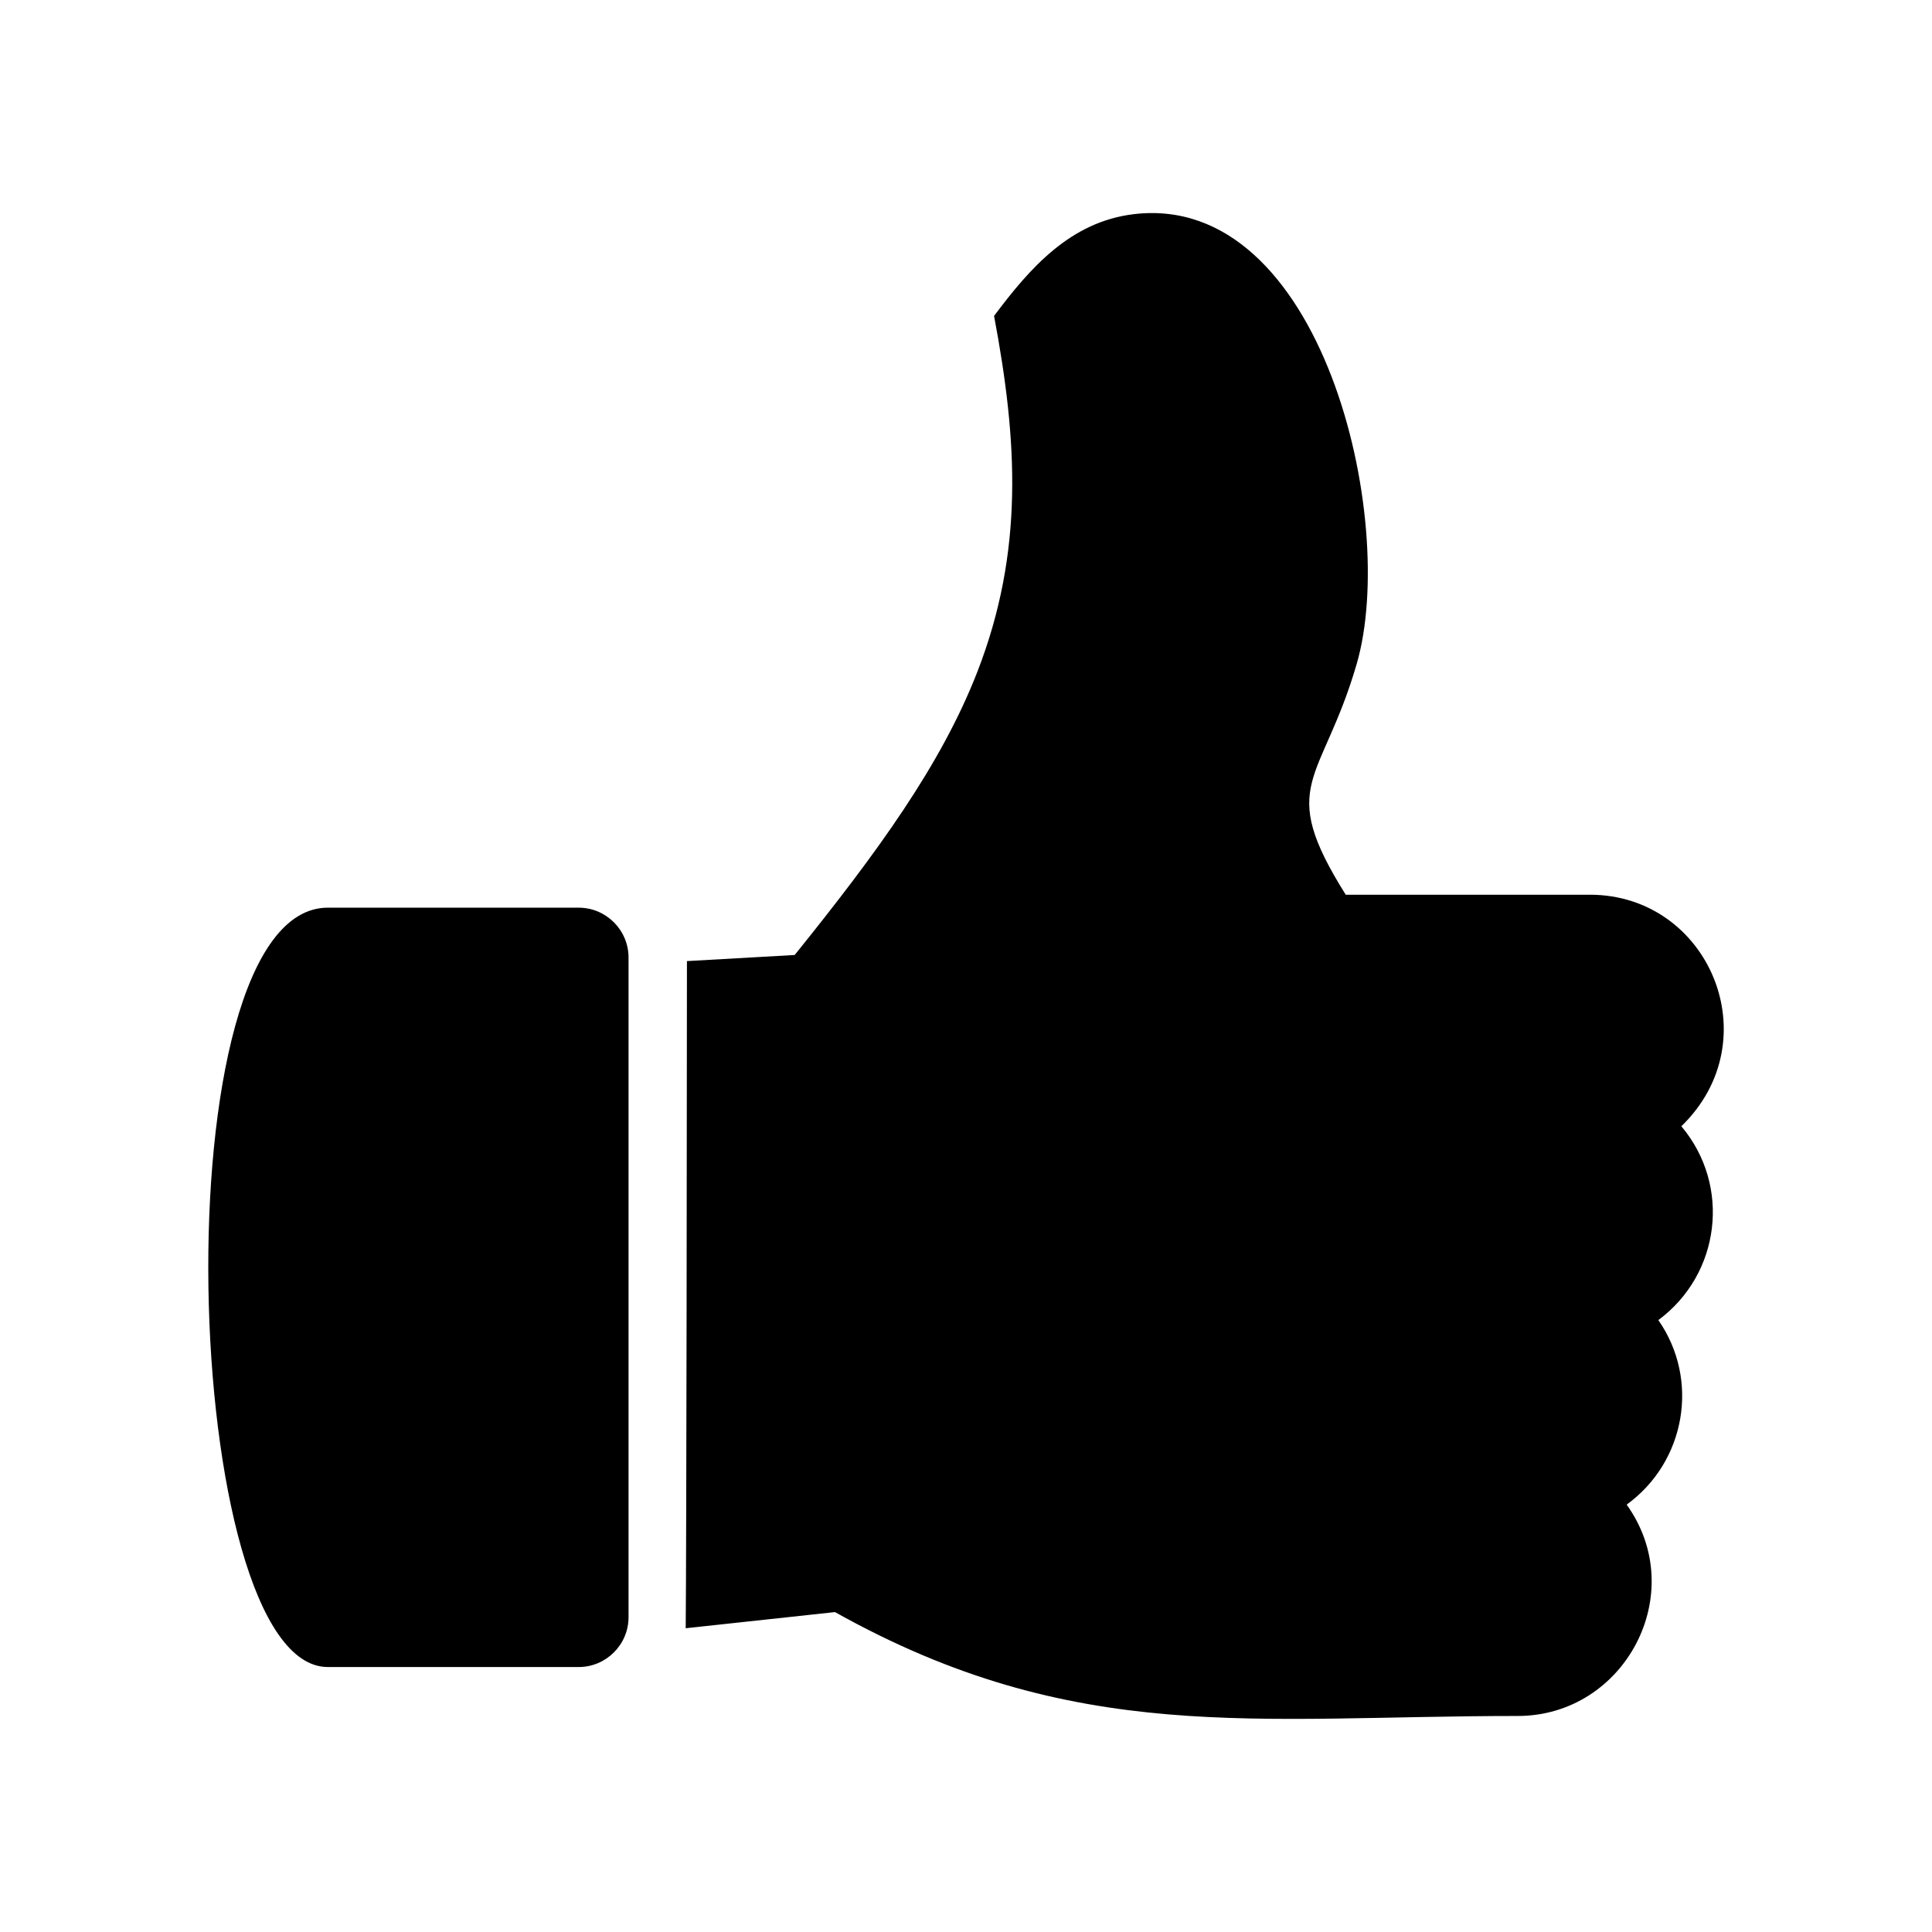
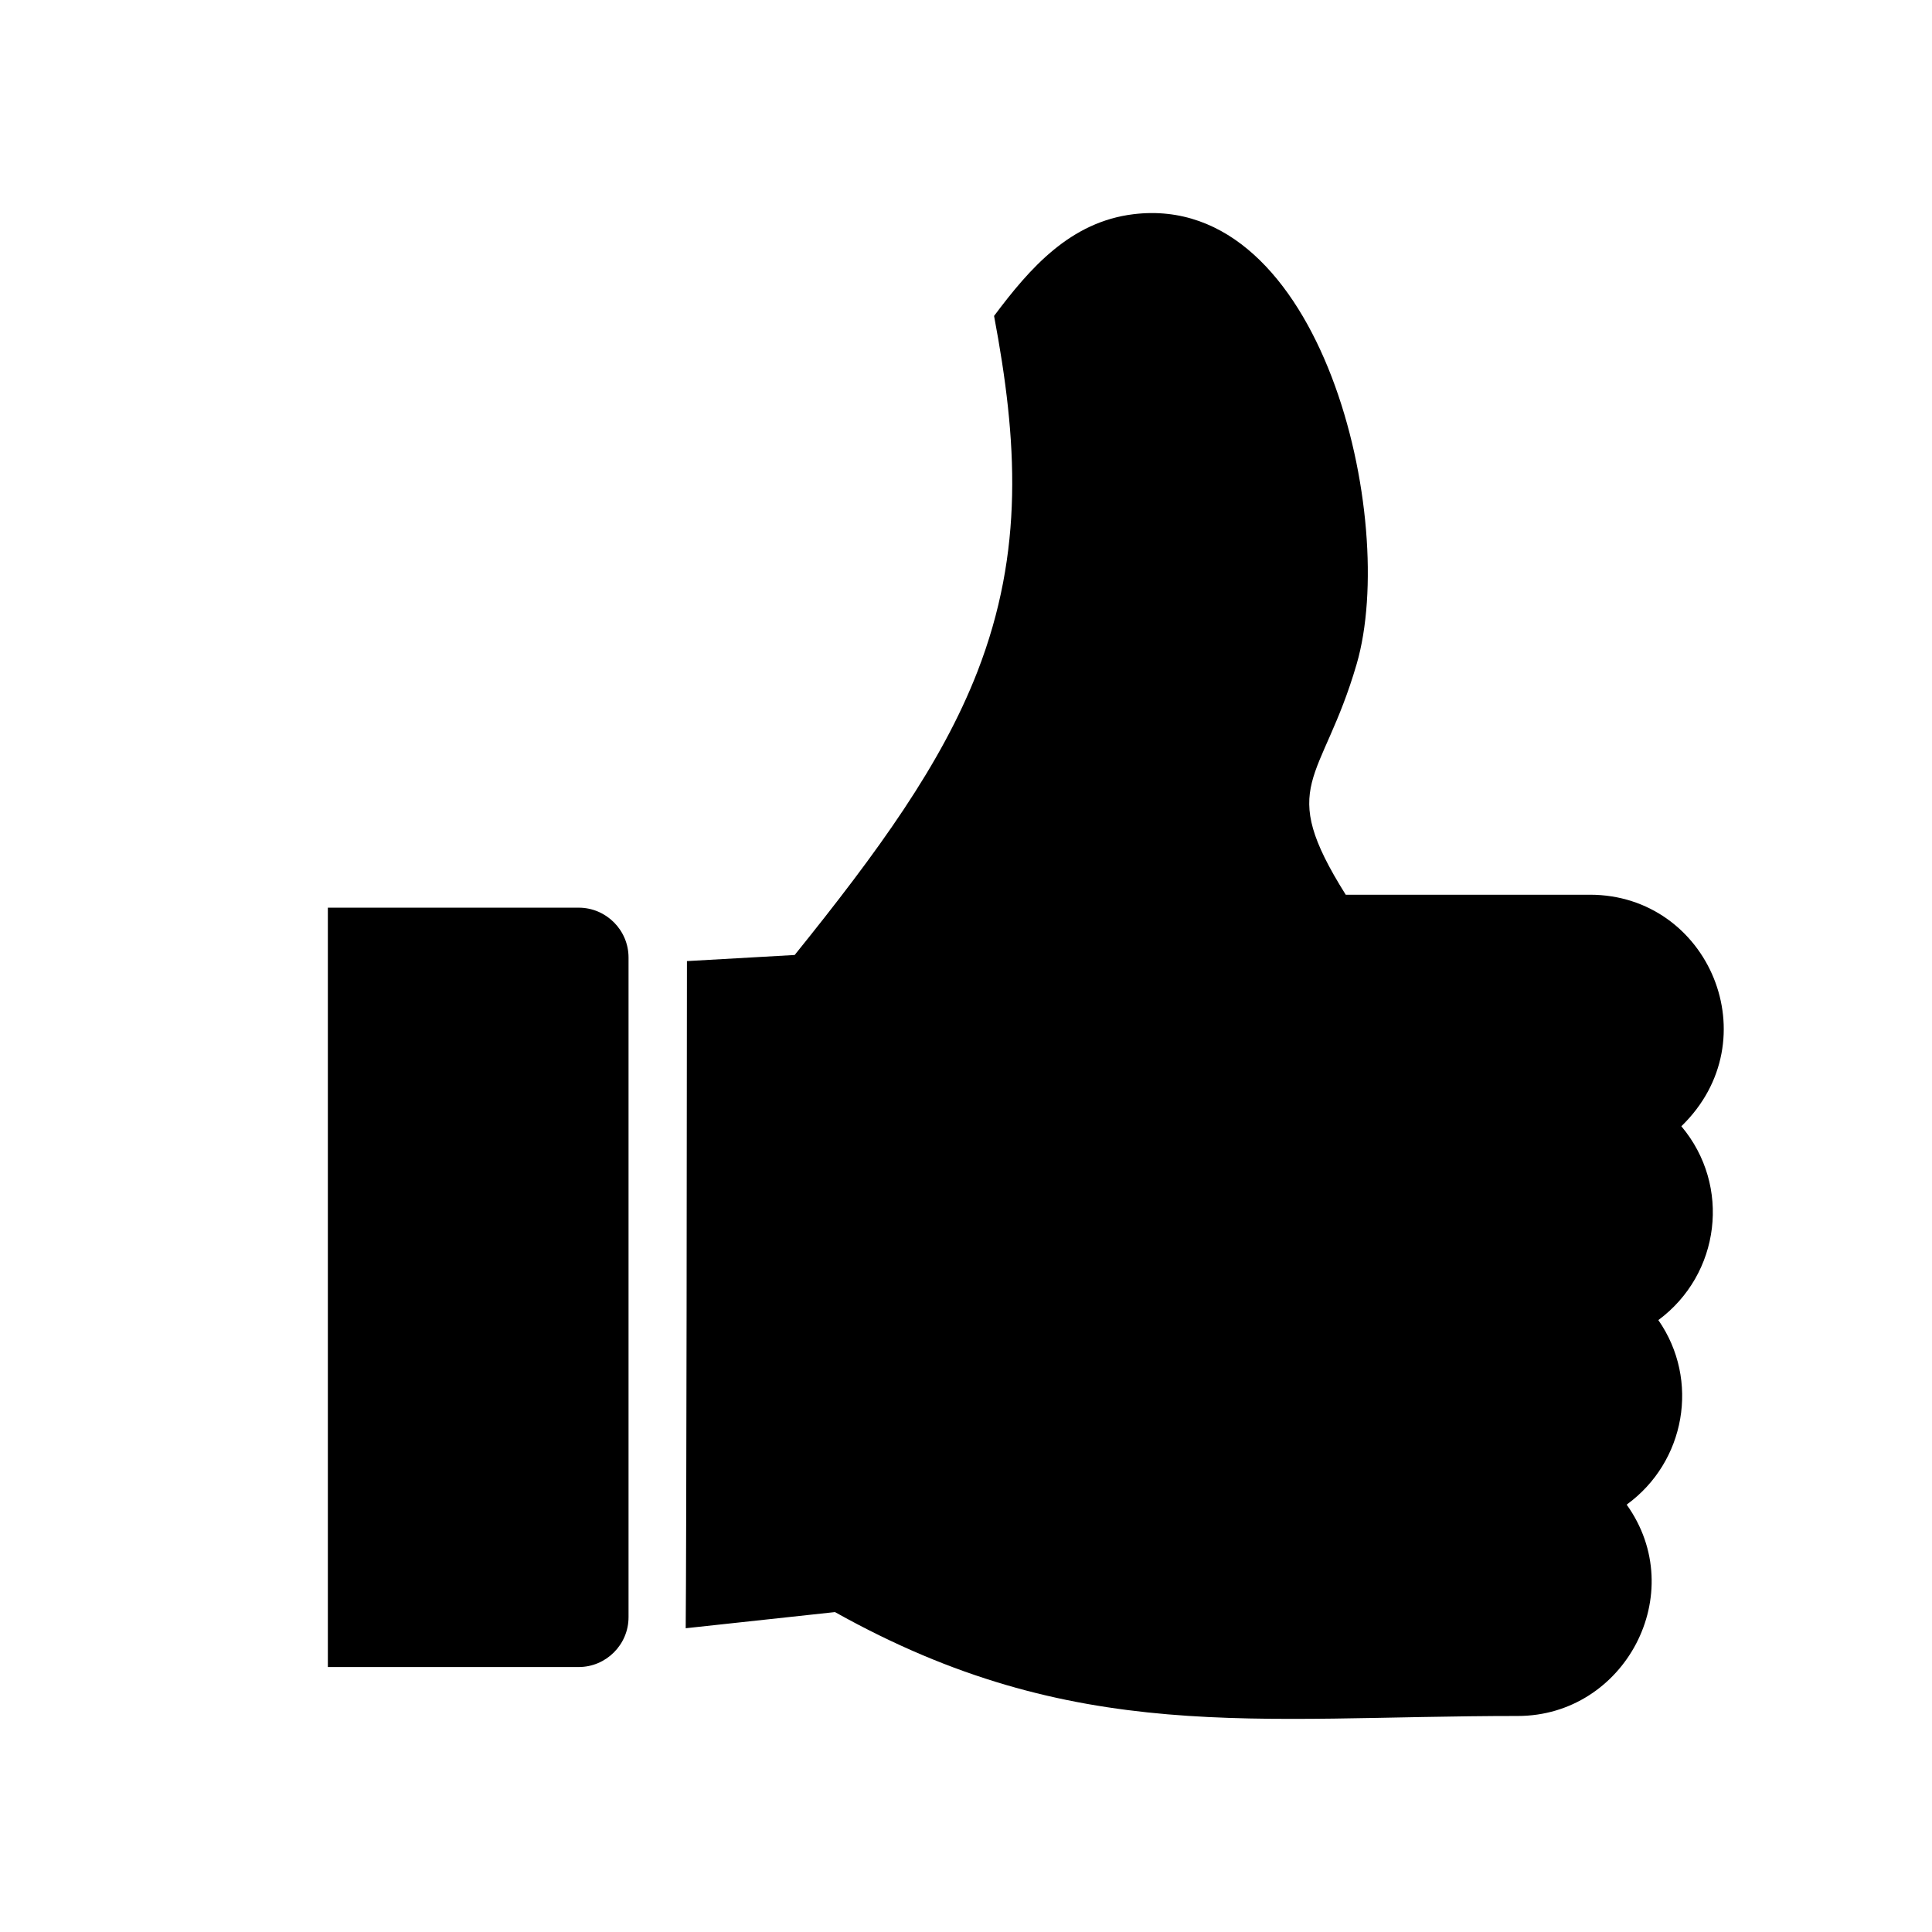
<svg xmlns="http://www.w3.org/2000/svg" fill="#000000" width="800px" height="800px" version="1.1" viewBox="144 144 512 512">
-   <path d="m326.05 398.7 28.547-1.617c22.078-27.391 38.863-50.5 48.418-75.062 12.418-31.953 10.645-61.273 4.422-94.293 9.508-12.715 20.199-24.938 36.996-26.969 49.973-6 70.191 81.09 59.102 119.2-9.246 31.805-21.453 31.605-2.902 61.152h64.719c31.508 0 47.883 38.449 24.223 61.359 13.27 15.75 10.332 39.211-6.098 51.367 11.07 15.895 7.164 37.629-8.395 48.906 16.859 23.547-0.516 56.008-28.875 56.008-69.754 0-117.35 8.012-180.93-27.531l-39.559 4.281c0.195-19.133 0.328-145.99 0.328-176.8zm-95.164-14.156h66.473c7.269 0 13.211 5.934 13.211 13.203v174.83c0 7.266-5.941 13.203-13.211 13.203h-66.473c-39.191 0-45.207-201.24 0-201.24z" fill-rule="evenodd" />
+   <path d="m326.05 398.7 28.547-1.617c22.078-27.391 38.863-50.5 48.418-75.062 12.418-31.953 10.645-61.273 4.422-94.293 9.508-12.715 20.199-24.938 36.996-26.969 49.973-6 70.191 81.09 59.102 119.2-9.246 31.805-21.453 31.605-2.902 61.152h64.719c31.508 0 47.883 38.449 24.223 61.359 13.27 15.75 10.332 39.211-6.098 51.367 11.07 15.895 7.164 37.629-8.395 48.906 16.859 23.547-0.516 56.008-28.875 56.008-69.754 0-117.35 8.012-180.93-27.531l-39.559 4.281c0.195-19.133 0.328-145.99 0.328-176.8zm-95.164-14.156h66.473c7.269 0 13.211 5.934 13.211 13.203v174.83c0 7.266-5.941 13.203-13.211 13.203h-66.473z" fill-rule="evenodd" />
</svg>